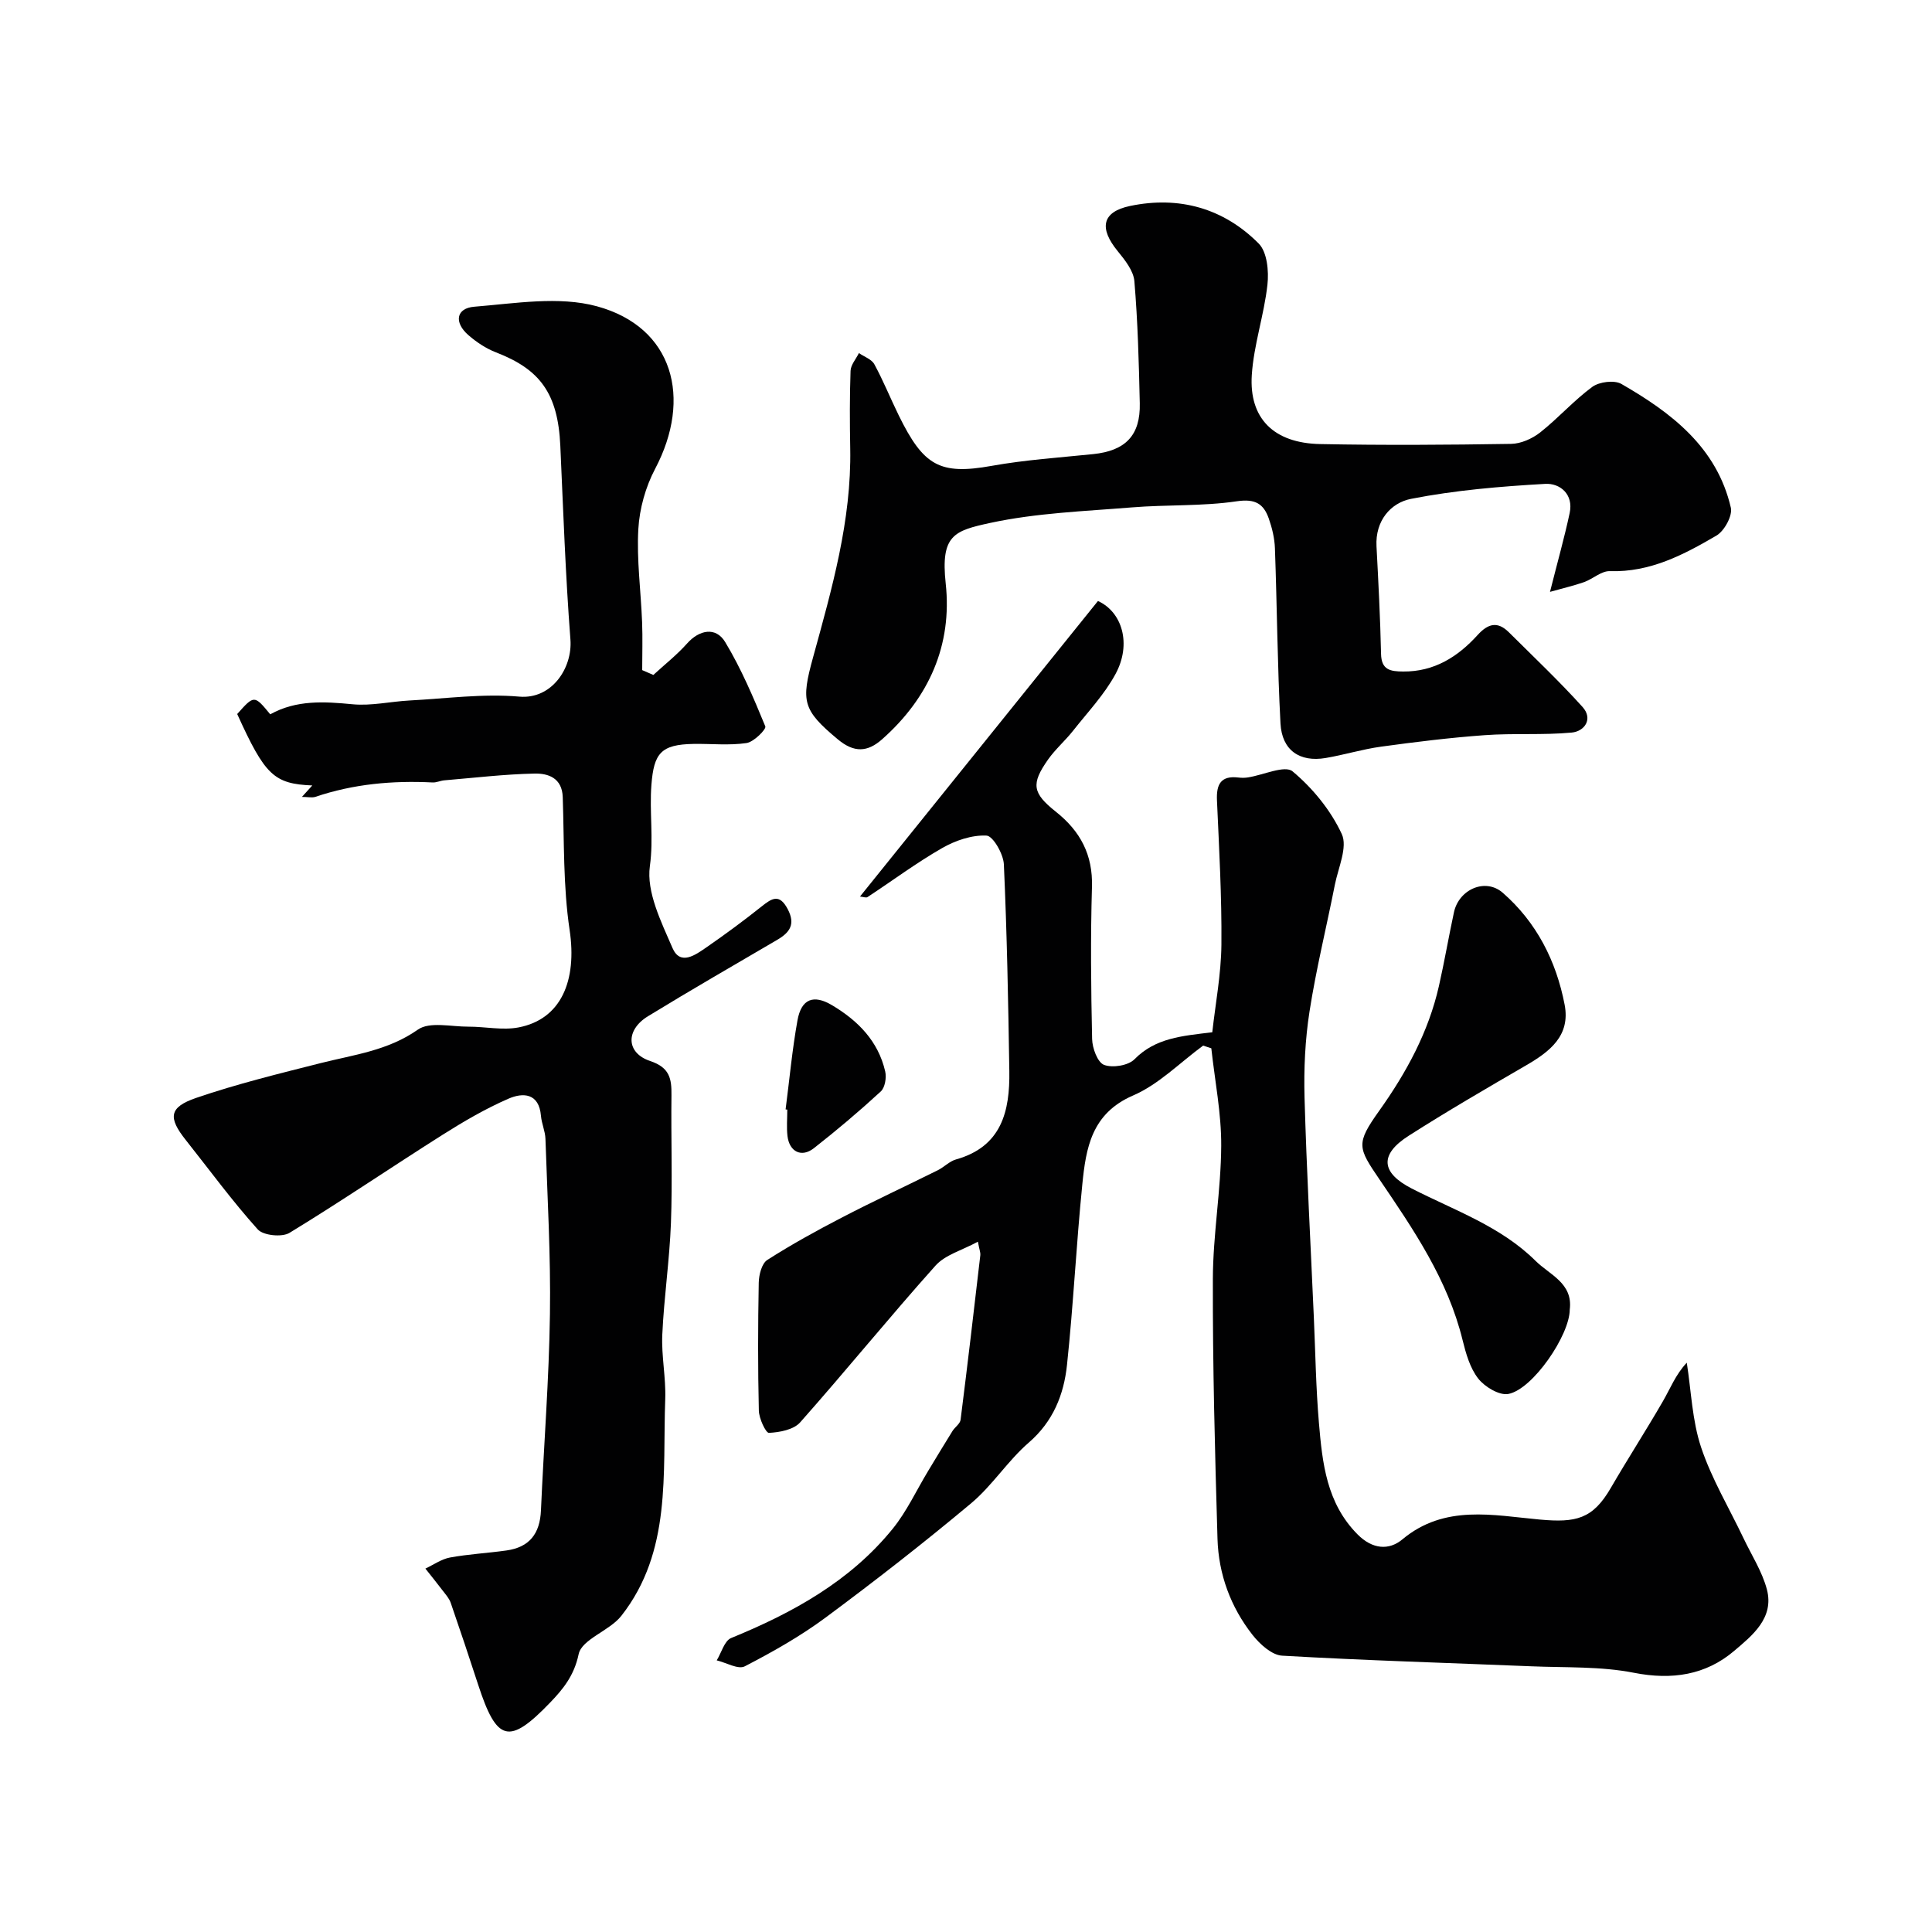
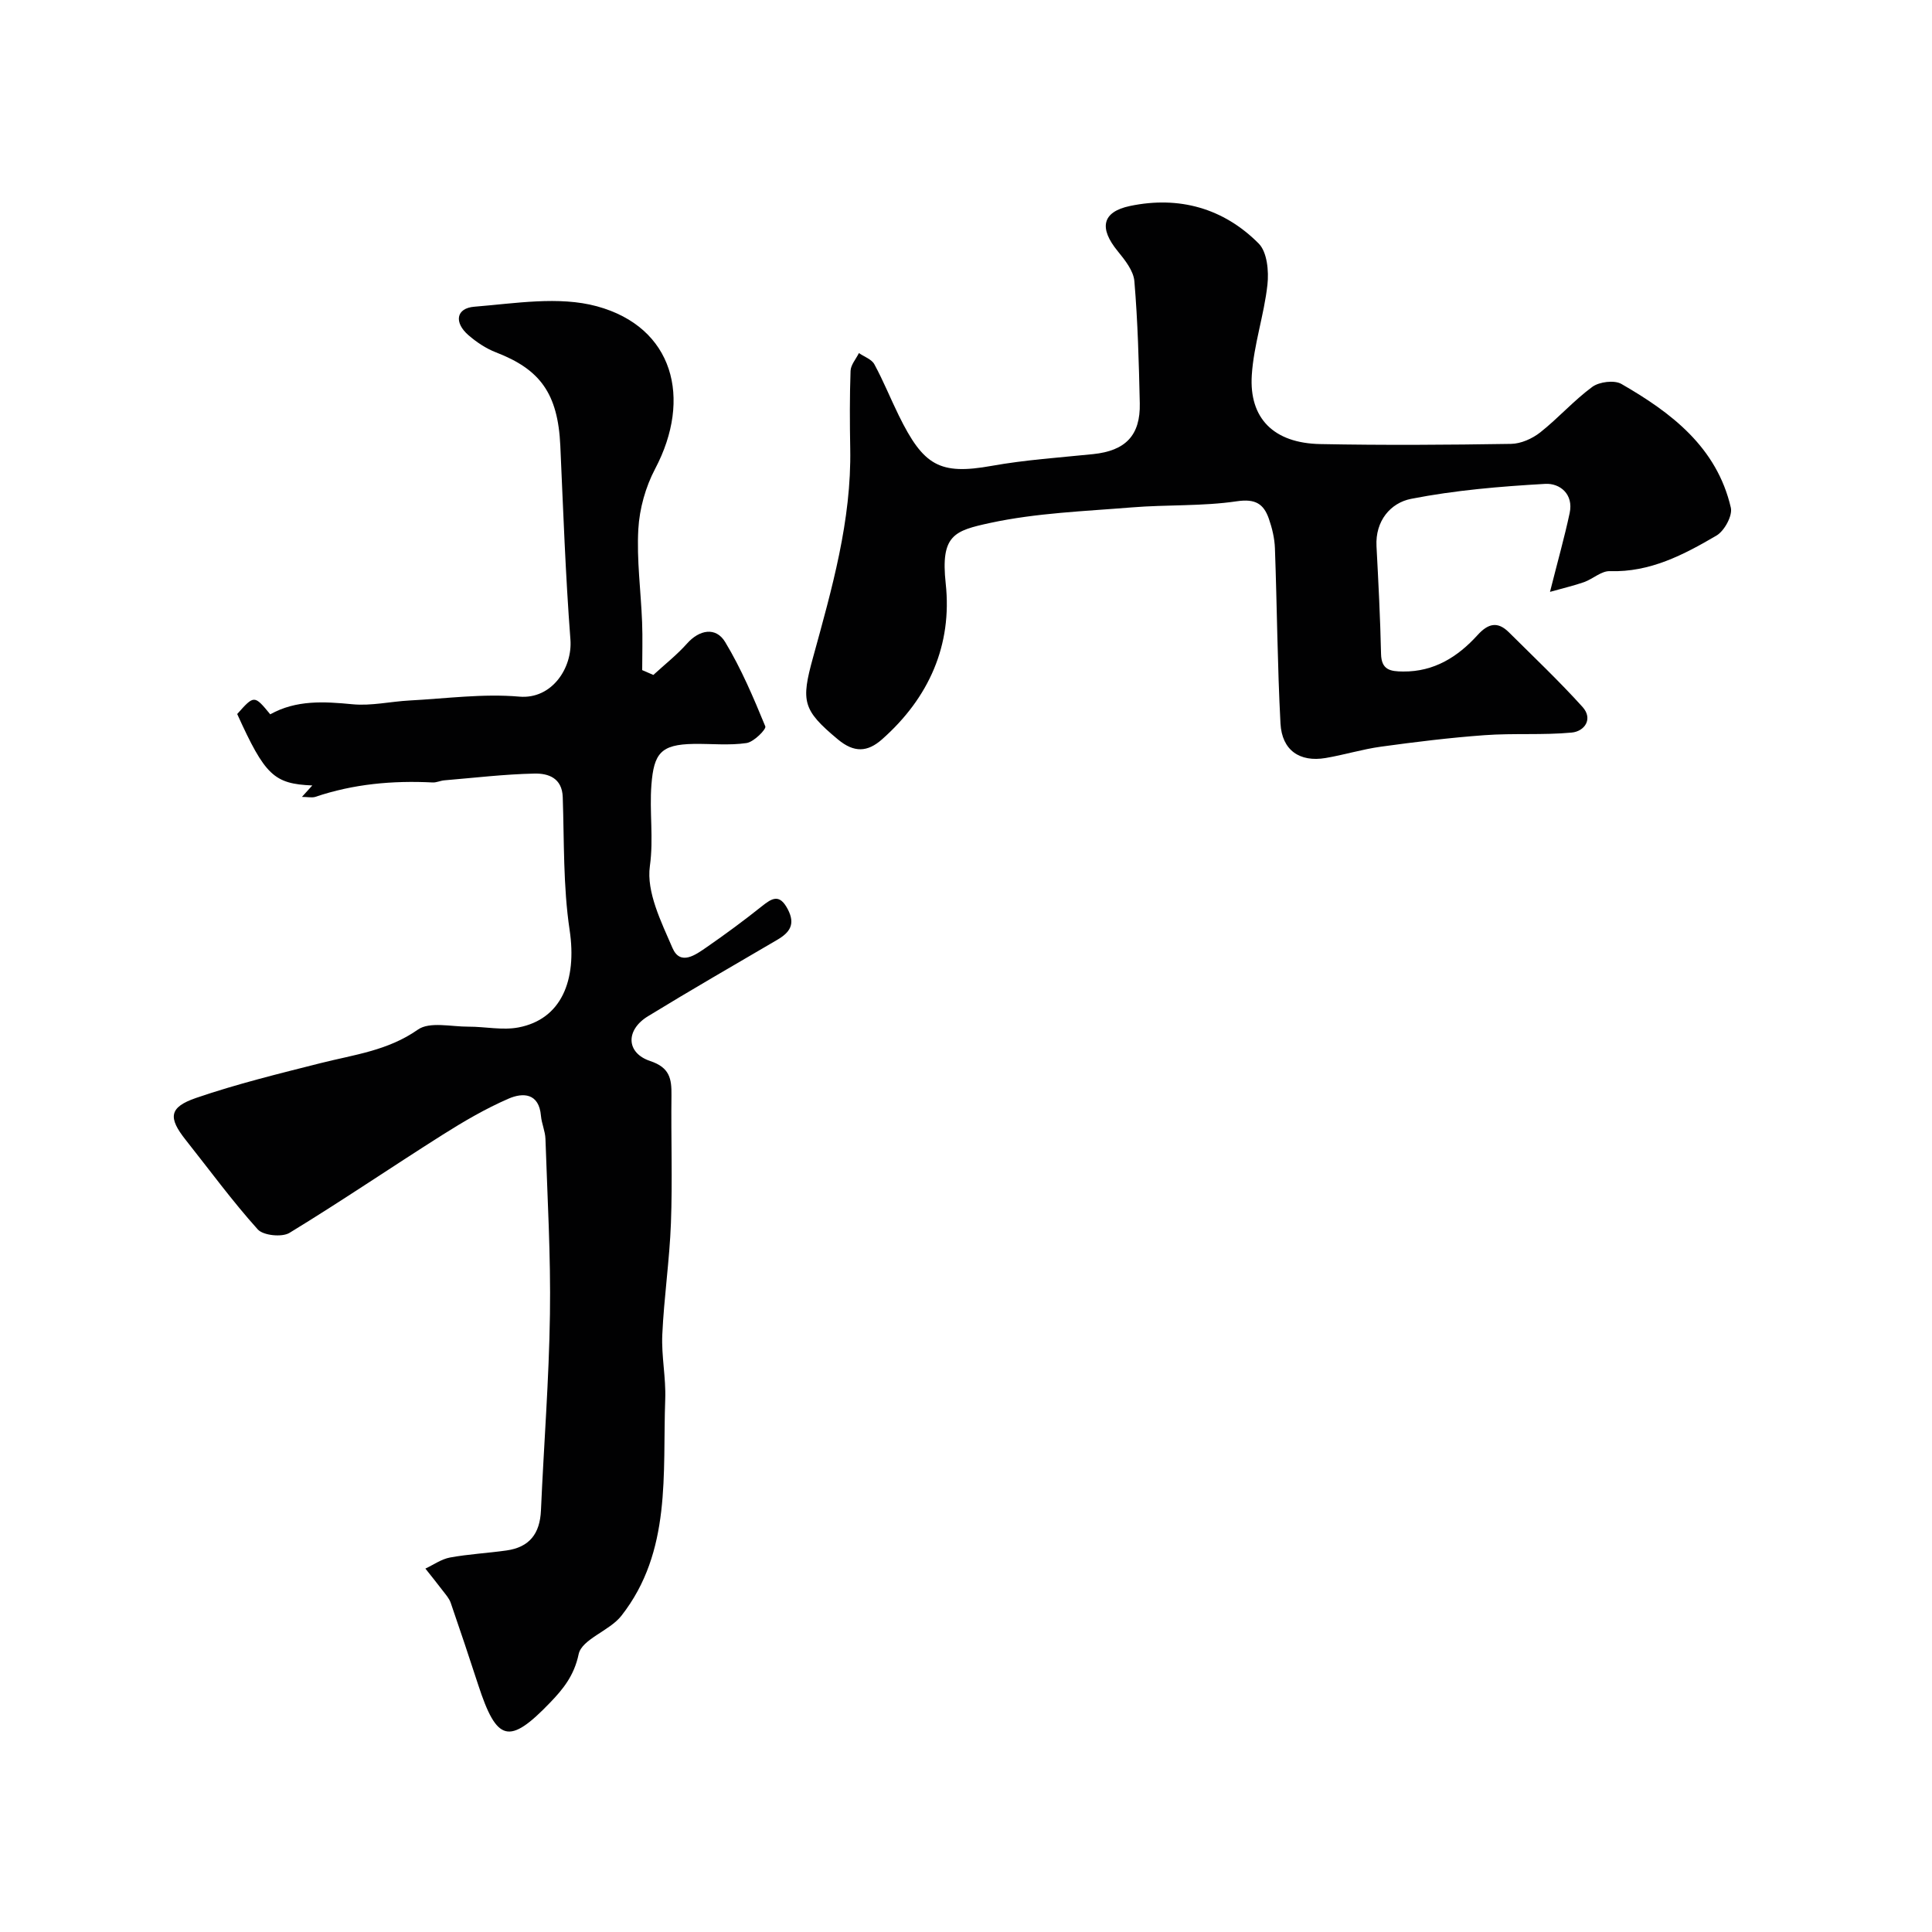
<svg xmlns="http://www.w3.org/2000/svg" enable-background="new 0 0 400 400" viewBox="0 0 400 400">
  <g fill="#010102">
-     <path d="m227.32 124.43c5.03 2.28 7 8.91 3.64 15.11-2.3 4.26-5.76 7.9-8.79 11.75-1.63 2.06-3.67 3.82-5.18 5.96-3.56 5.07-3.26 6.94 1.64 10.83 5.03 4 7.65 8.88 7.45 15.54-.31 10.49-.2 21 .03 31.49.04 1.89 1.12 4.84 2.47 5.36 1.75.67 5.01.15 6.3-1.16 4.35-4.42 9.8-4.83 16.11-5.59.65-5.89 1.83-12.01 1.89-18.14.09-9.95-.48-19.92-.92-29.87-.15-3.32.79-5.17 4.45-4.73.66.08 1.34.08 2-.03 3.15-.49 7.59-2.58 9.2-1.25 4.17 3.48 7.92 8.07 10.19 12.98 1.25 2.7-.73 6.97-1.43 10.49-1.73 8.76-3.88 17.45-5.25 26.26-.91 5.84-1.19 11.86-1.03 17.78.43 15.21 1.26 30.4 1.93 45.6.32 7.27.43 14.55 1.05 21.8.71 8.31 1.57 16.6 8.01 23.08 3.06 3.08 6.49 3.35 9.28 1.01 8.75-7.3 18.85-4.96 28.46-4.09 7.43.67 10.93-.07 14.68-6.55 3.5-6.03 7.29-11.89 10.78-17.93 1.54-2.66 2.65-5.56 4.95-8 .92 5.86 1.11 11.96 2.96 17.51 2.18 6.53 5.81 12.58 8.79 18.84 1.67 3.52 3.87 6.91 4.84 10.61 1.55 5.93-3.1 9.58-6.78 12.71-5.88 5-12.87 6.08-20.76 4.53-6.9-1.36-14.14-1.04-21.24-1.34-17.2-.71-34.4-1.21-51.58-2.2-2.15-.12-4.62-2.38-6.13-4.29-4.54-5.77-7.04-12.57-7.26-19.89-.53-17.93-1.01-35.86-.96-53.79.02-9.19 1.68-18.38 1.73-27.58.04-6.73-1.32-13.47-2.05-20.2-.56-.19-1.13-.38-1.69-.56-4.81 3.52-9.18 8.03-14.51 10.33-8.61 3.72-9.76 10.88-10.51 18.42-1.25 12.44-1.85 24.94-3.17 37.37-.65 6.14-2.86 11.71-7.92 16.08-4.35 3.76-7.53 8.88-11.94 12.57-9.79 8.19-19.87 16.05-30.12 23.65-5.22 3.87-10.96 7.11-16.74 10.1-1.36.7-3.84-.77-5.8-1.24.97-1.58 1.59-4.05 2.98-4.62 12.76-5.22 24.63-11.75 33.45-22.62 2.92-3.6 4.91-7.96 7.34-11.97 1.67-2.76 3.33-5.53 5.04-8.27.51-.82 1.58-1.5 1.68-2.34 1.44-11.36 2.77-22.74 4.09-34.11.05-.47-.17-.97-.51-2.75-3.22 1.76-6.75 2.69-8.78 4.96-9.53 10.65-18.54 21.76-28.02 32.45-1.35 1.52-4.24 2.06-6.46 2.17-.65.03-2.05-2.97-2.09-4.6-.21-8.83-.19-17.66-.02-26.49.03-1.62.62-3.98 1.77-4.71 5.03-3.22 10.28-6.11 15.59-8.86 6.5-3.37 13.14-6.45 19.7-9.71 1.31-.65 2.42-1.86 3.78-2.24 9.47-2.66 11.17-10.01 11.04-18.31-.22-14.27-.49-28.54-1.13-42.79-.1-2.15-2.25-5.88-3.59-5.95-3.04-.15-6.47 1.02-9.2 2.59-5.33 3.05-10.29 6.76-15.44 10.14-.3.2-.89-.05-1.56-.11 16.52-20.5 32.89-40.85 49.27-61.19z" />
    <path d="m62.51 164.99c.86-.95 1.47-1.62 2.15-2.37-7.95-.33-9.8-2.11-15.55-14.79 3.51-3.95 3.54-3.95 6.84.06 5.4-3 11.13-2.65 17.05-2.08 3.86.37 7.84-.57 11.77-.78 7.59-.4 15.25-1.46 22.76-.8 6.73.58 11.02-5.95 10.57-11.82-1.02-13.33-1.49-26.71-2.09-40.08-.49-10.93-4.24-15.87-13.31-19.37-2.07-.8-4.05-2.12-5.73-3.58-3-2.61-2.56-5.58 1.25-5.88 8.45-.68 17.47-2.23 25.35-.09 15.87 4.32 19.77 19.06 12.07 33.65-1.98 3.75-3.24 8.25-3.48 12.48-.36 6.39.53 12.84.78 19.27.13 3.3.02 6.62.02 9.93.77.33 1.54.67 2.31 1 2.35-2.16 4.89-4.16 7-6.53 2.5-2.81 5.93-3.5 7.87-.28 3.32 5.5 5.86 11.5 8.31 17.46.24.58-2.38 3.23-3.89 3.45-3.59.53-7.31.12-10.97.18-6.76.11-8.21 1.94-8.72 8.45-.44 5.59.48 11.09-.32 16.84-.75 5.36 2.34 11.54 4.68 16.96 1.63 3.77 4.82 1.39 7.07-.16 3.89-2.69 7.71-5.51 11.41-8.46 2.15-1.72 3.68-2.65 5.38.58 1.65 3.14.42 4.83-2.17 6.35-8.94 5.24-17.93 10.41-26.76 15.82-4.68 2.86-4.55 7.61.47 9.28 4.02 1.34 4.43 3.65 4.39 7.06-.11 8.83.22 17.67-.11 26.49-.29 7.71-1.44 15.39-1.79 23.11-.2 4.42.77 8.89.61 13.32-.57 15.45 1.38 31.53-9.08 44.87-2.45 3.13-8.2 4.84-8.85 7.96-.93 4.43-3.23 7.23-5.88 9.99-8.53 8.87-11.06 8.17-14.92-3.67-1.85-5.67-3.74-11.34-5.69-16.98-.31-.89-1-1.66-1.59-2.43-1.19-1.57-2.43-3.1-3.65-4.64 1.69-.79 3.31-1.96 5.08-2.29 3.86-.71 7.81-.91 11.7-1.46 4.77-.67 6.94-3.47 7.15-8.32.59-13.53 1.67-27.06 1.86-40.6.18-12.09-.53-24.19-.93-36.29-.05-1.6-.79-3.17-.93-4.77-.4-4.76-3.74-4.86-6.72-3.56-4.74 2.06-9.26 4.7-13.64 7.47-10.61 6.71-20.99 13.78-31.7 20.31-1.56.95-5.43.55-6.57-.71-5.29-5.88-9.97-12.29-14.9-18.5-3.68-4.63-3.52-6.79 2.14-8.73 8.43-2.89 17.14-5.02 25.8-7.21 6.9-1.74 13.9-2.57 20.11-6.93 2.43-1.71 6.92-.59 10.47-.61 3.46-.01 7.03.79 10.35.16 8.83-1.68 12.17-9.66 10.59-20.2-1.35-9.03-1.11-18.31-1.42-27.48-.13-3.99-3.02-4.94-5.84-4.88-6.24.13-12.46.88-18.69 1.4-.81.07-1.61.48-2.41.44-8.28-.42-16.41.31-24.31 2.99-.7.21-1.59 0-2.75 0z" />
    <path d="m320.91 122.54c1.58-6.28 2.99-11.26 4.07-16.31.85-3.94-2.04-6.22-5.05-6.05-9.3.53-18.66 1.31-27.78 3.1-4.23.83-7.44 4.54-7.16 9.82.39 7.42.78 14.84.94 22.27.07 3.35 1.93 3.64 4.57 3.66 6.43.06 11.32-3.04 15.4-7.53 2.2-2.43 4.16-2.92 6.51-.58 5.13 5.1 10.39 10.08 15.23 15.44 2.25 2.49.42 5.06-2.23 5.31-5.98.56-12.04.1-18.04.54-7.17.52-14.32 1.4-21.45 2.38-3.86.53-7.63 1.7-11.48 2.35-5.36.9-9.03-1.6-9.33-7.15-.64-12.07-.71-24.18-1.15-36.26-.07-2.07-.58-4.2-1.27-6.17-1.07-3.03-2.77-4.14-6.59-3.58-7.16 1.06-14.52.68-21.76 1.27-9.8.8-19.75 1.15-29.3 3.21-7.48 1.62-10.33 2.5-9.24 12.56 1.38 12.74-3.48 23.67-13.18 32.25-3.02 2.67-5.79 2.81-9.15.01-7.32-6.1-7.65-7.86-5.14-16.96 3.89-14.16 7.98-28.35 7.7-43.28-.1-5.36-.12-10.72.07-16.07.05-1.24 1.13-2.45 1.73-3.67 1.09.76 2.62 1.27 3.19 2.31 1.87 3.43 3.33 7.08 5.06 10.6 5.11 10.4 8.44 12.38 19.24 10.44 6.92-1.24 13.99-1.71 21-2.43 6.69-.69 9.81-3.86 9.66-10.53-.19-8.43-.41-16.88-1.12-25.27-.18-2.17-1.96-4.39-3.45-6.22-3.9-4.76-3.28-8.14 2.57-9.36 10.11-2.11 19.34.45 26.62 7.78 1.75 1.76 2.12 5.72 1.81 8.52-.69 6.29-2.84 12.45-3.24 18.73-.57 8.91 4.5 14.09 14.19 14.27 13.16.26 26.33.17 39.49-.04 2.04-.03 4.39-1.08 6.03-2.37 3.75-2.96 6.96-6.62 10.8-9.44 1.44-1.05 4.55-1.44 6.01-.6 10.38 5.97 19.76 13.12 22.66 25.61.39 1.67-1.34 4.83-2.98 5.79-6.77 3.96-13.74 7.63-22.07 7.36-1.75-.06-3.5 1.61-5.33 2.27-2.08.73-4.23 1.22-7.06 2.02z" />
-     <path d="m325 271.15c-.02 5.26-7.61 16.45-12.69 17.45-1.86.37-4.9-1.45-6.25-3.17-1.72-2.19-2.57-5.23-3.26-8.03-3.06-12.46-10.14-22.83-17.17-33.18-4.51-6.63-4.96-7.4-.07-14.26 5.63-7.91 10.19-16.28 12.35-25.8 1.15-5.07 2.02-10.21 3.12-15.3 1.03-4.74 6.51-7.16 10.1-4.02 6.99 6.1 11.07 14.12 12.81 23.17 1.23 6.42-3.06 9.7-7.96 12.55-8.17 4.74-16.34 9.49-24.3 14.57-6.14 3.91-5.76 7.67.6 10.94 8.83 4.52 18.42 7.81 25.64 14.98 2.91 2.89 7.78 4.61 7.08 10.1z" />
-     <path d="m162.65 229.69c.8-6.15 1.36-12.34 2.46-18.44.8-4.45 3.32-5.41 7.14-3.14 5.36 3.18 9.57 7.43 11.02 13.71.3 1.28-.04 3.36-.92 4.16-4.46 4.1-9.1 8.03-13.87 11.76-2.54 1.98-5.05.72-5.44-2.53-.21-1.8-.04-3.65-.04-5.48-.1-.01-.23-.03-.35-.04z" />
+     <path d="m162.65 229.69z" />
  </g>
</svg>